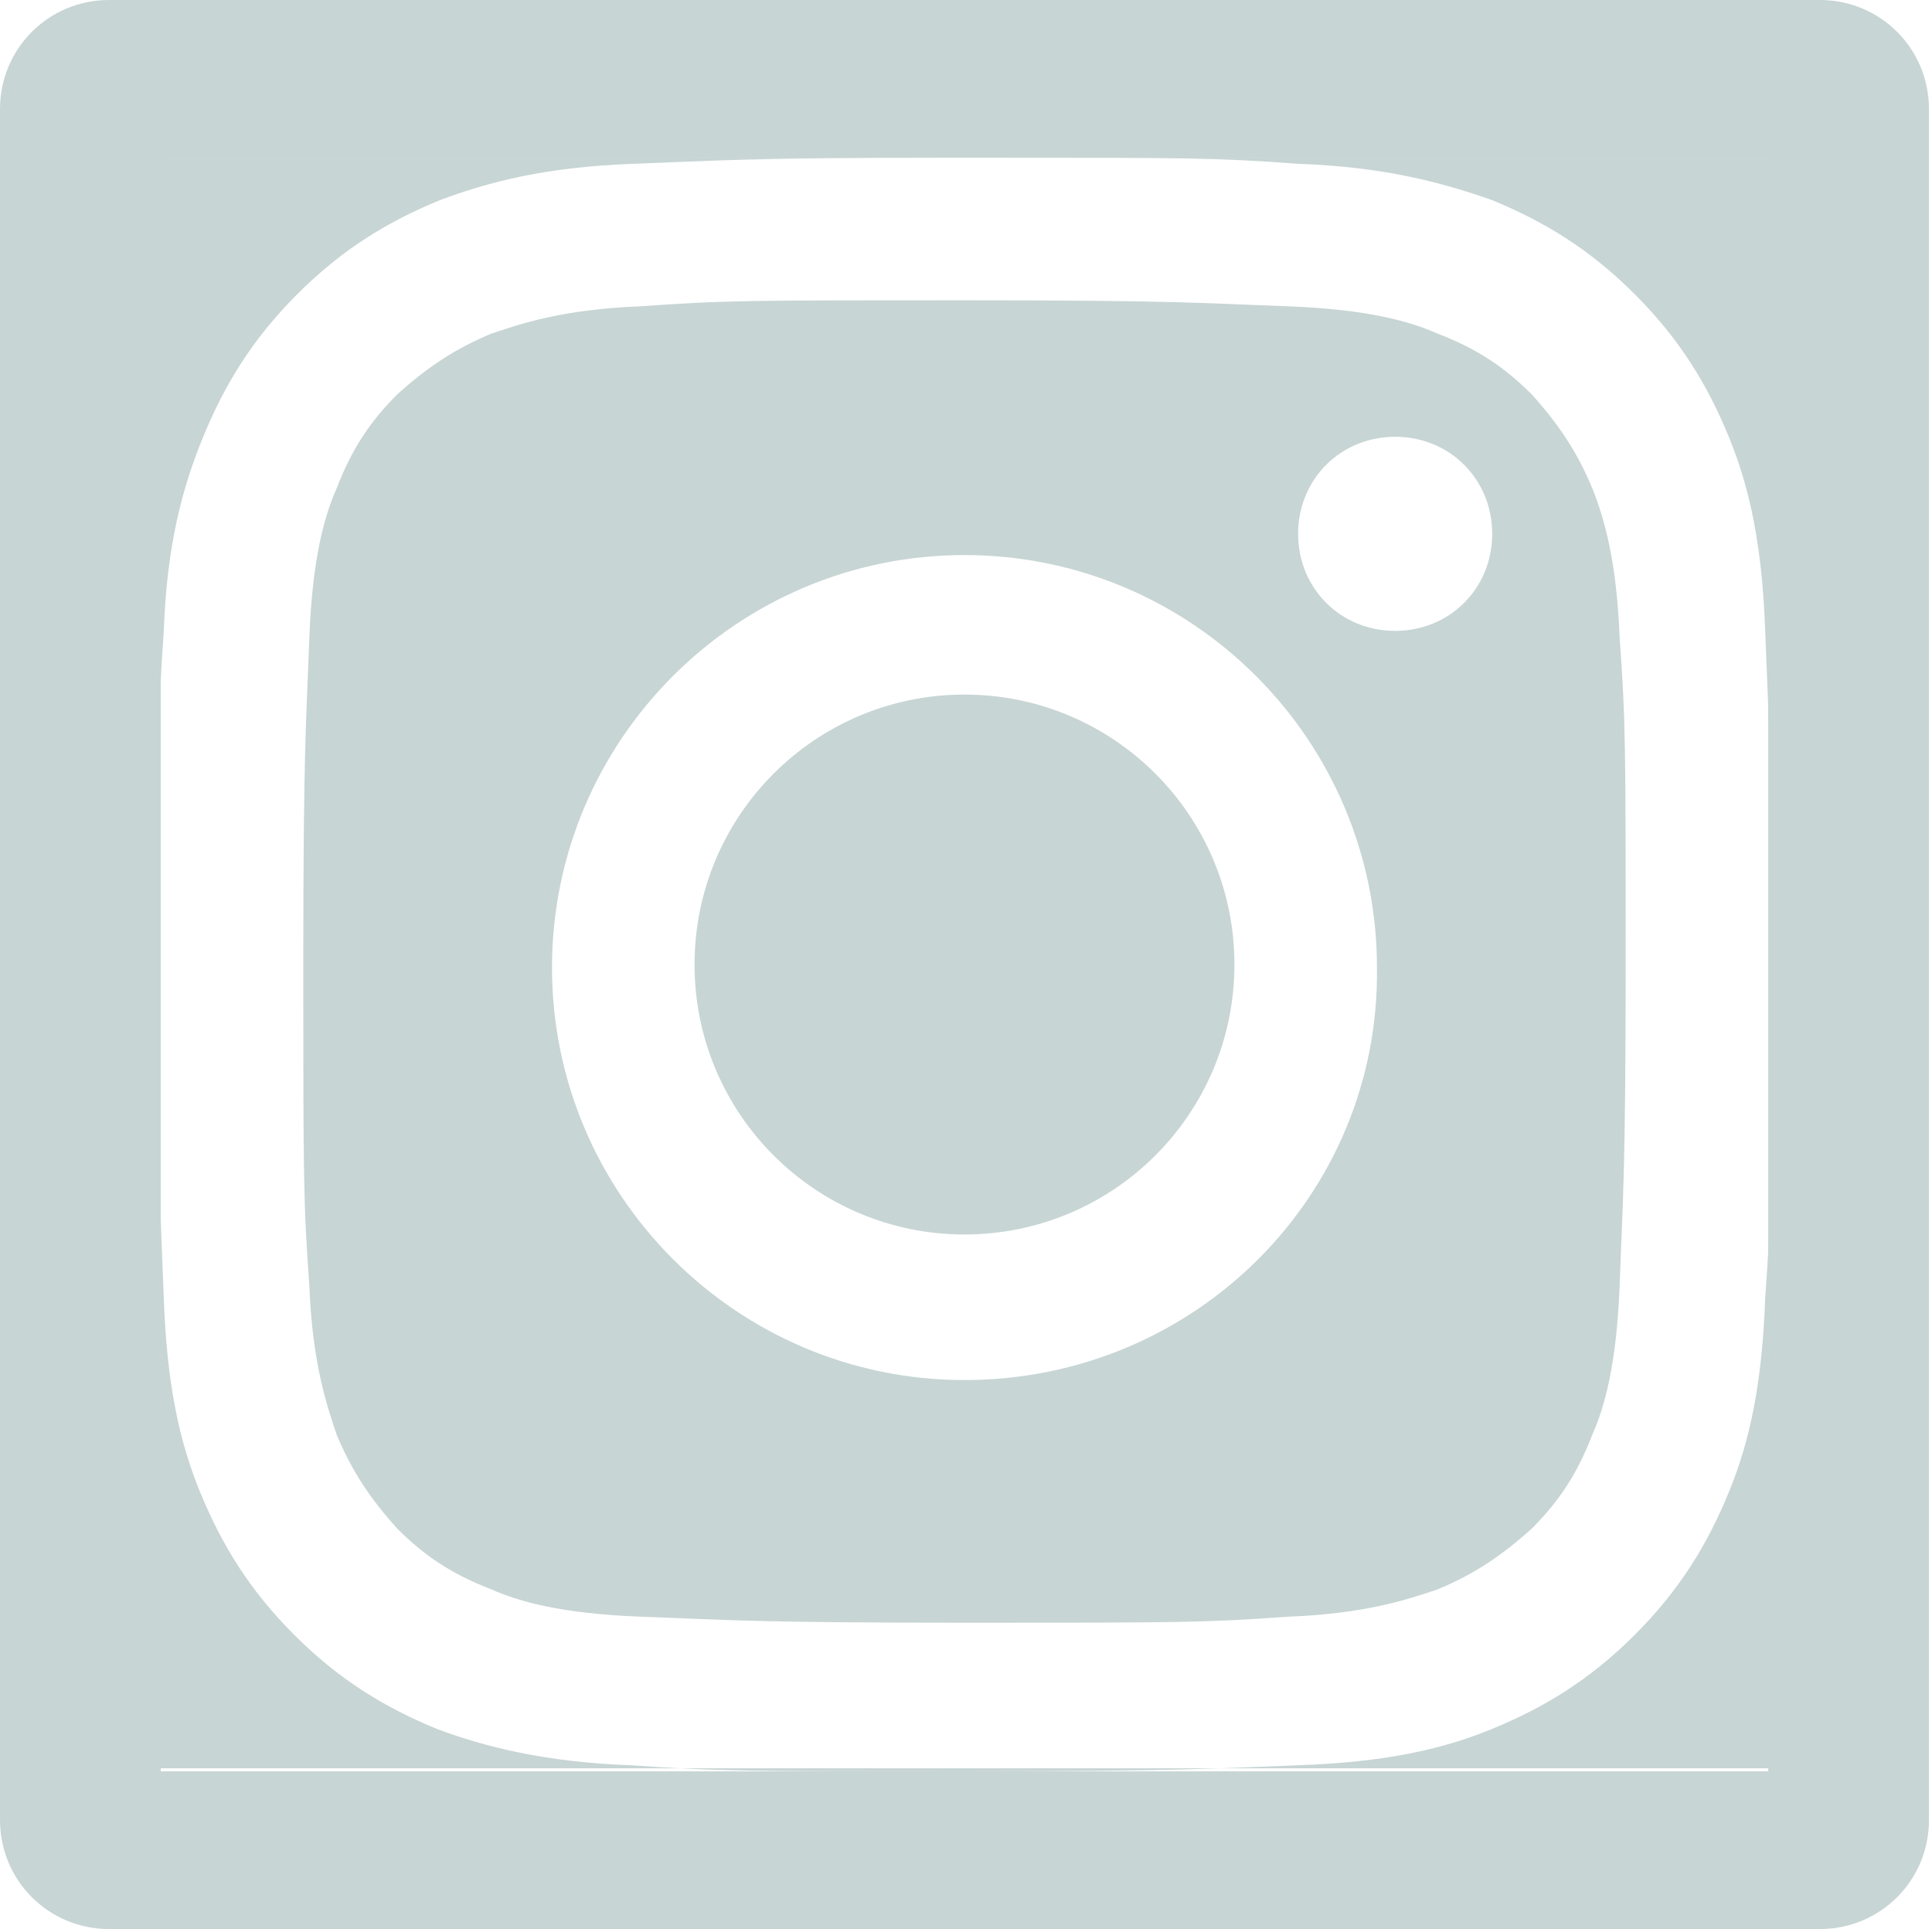
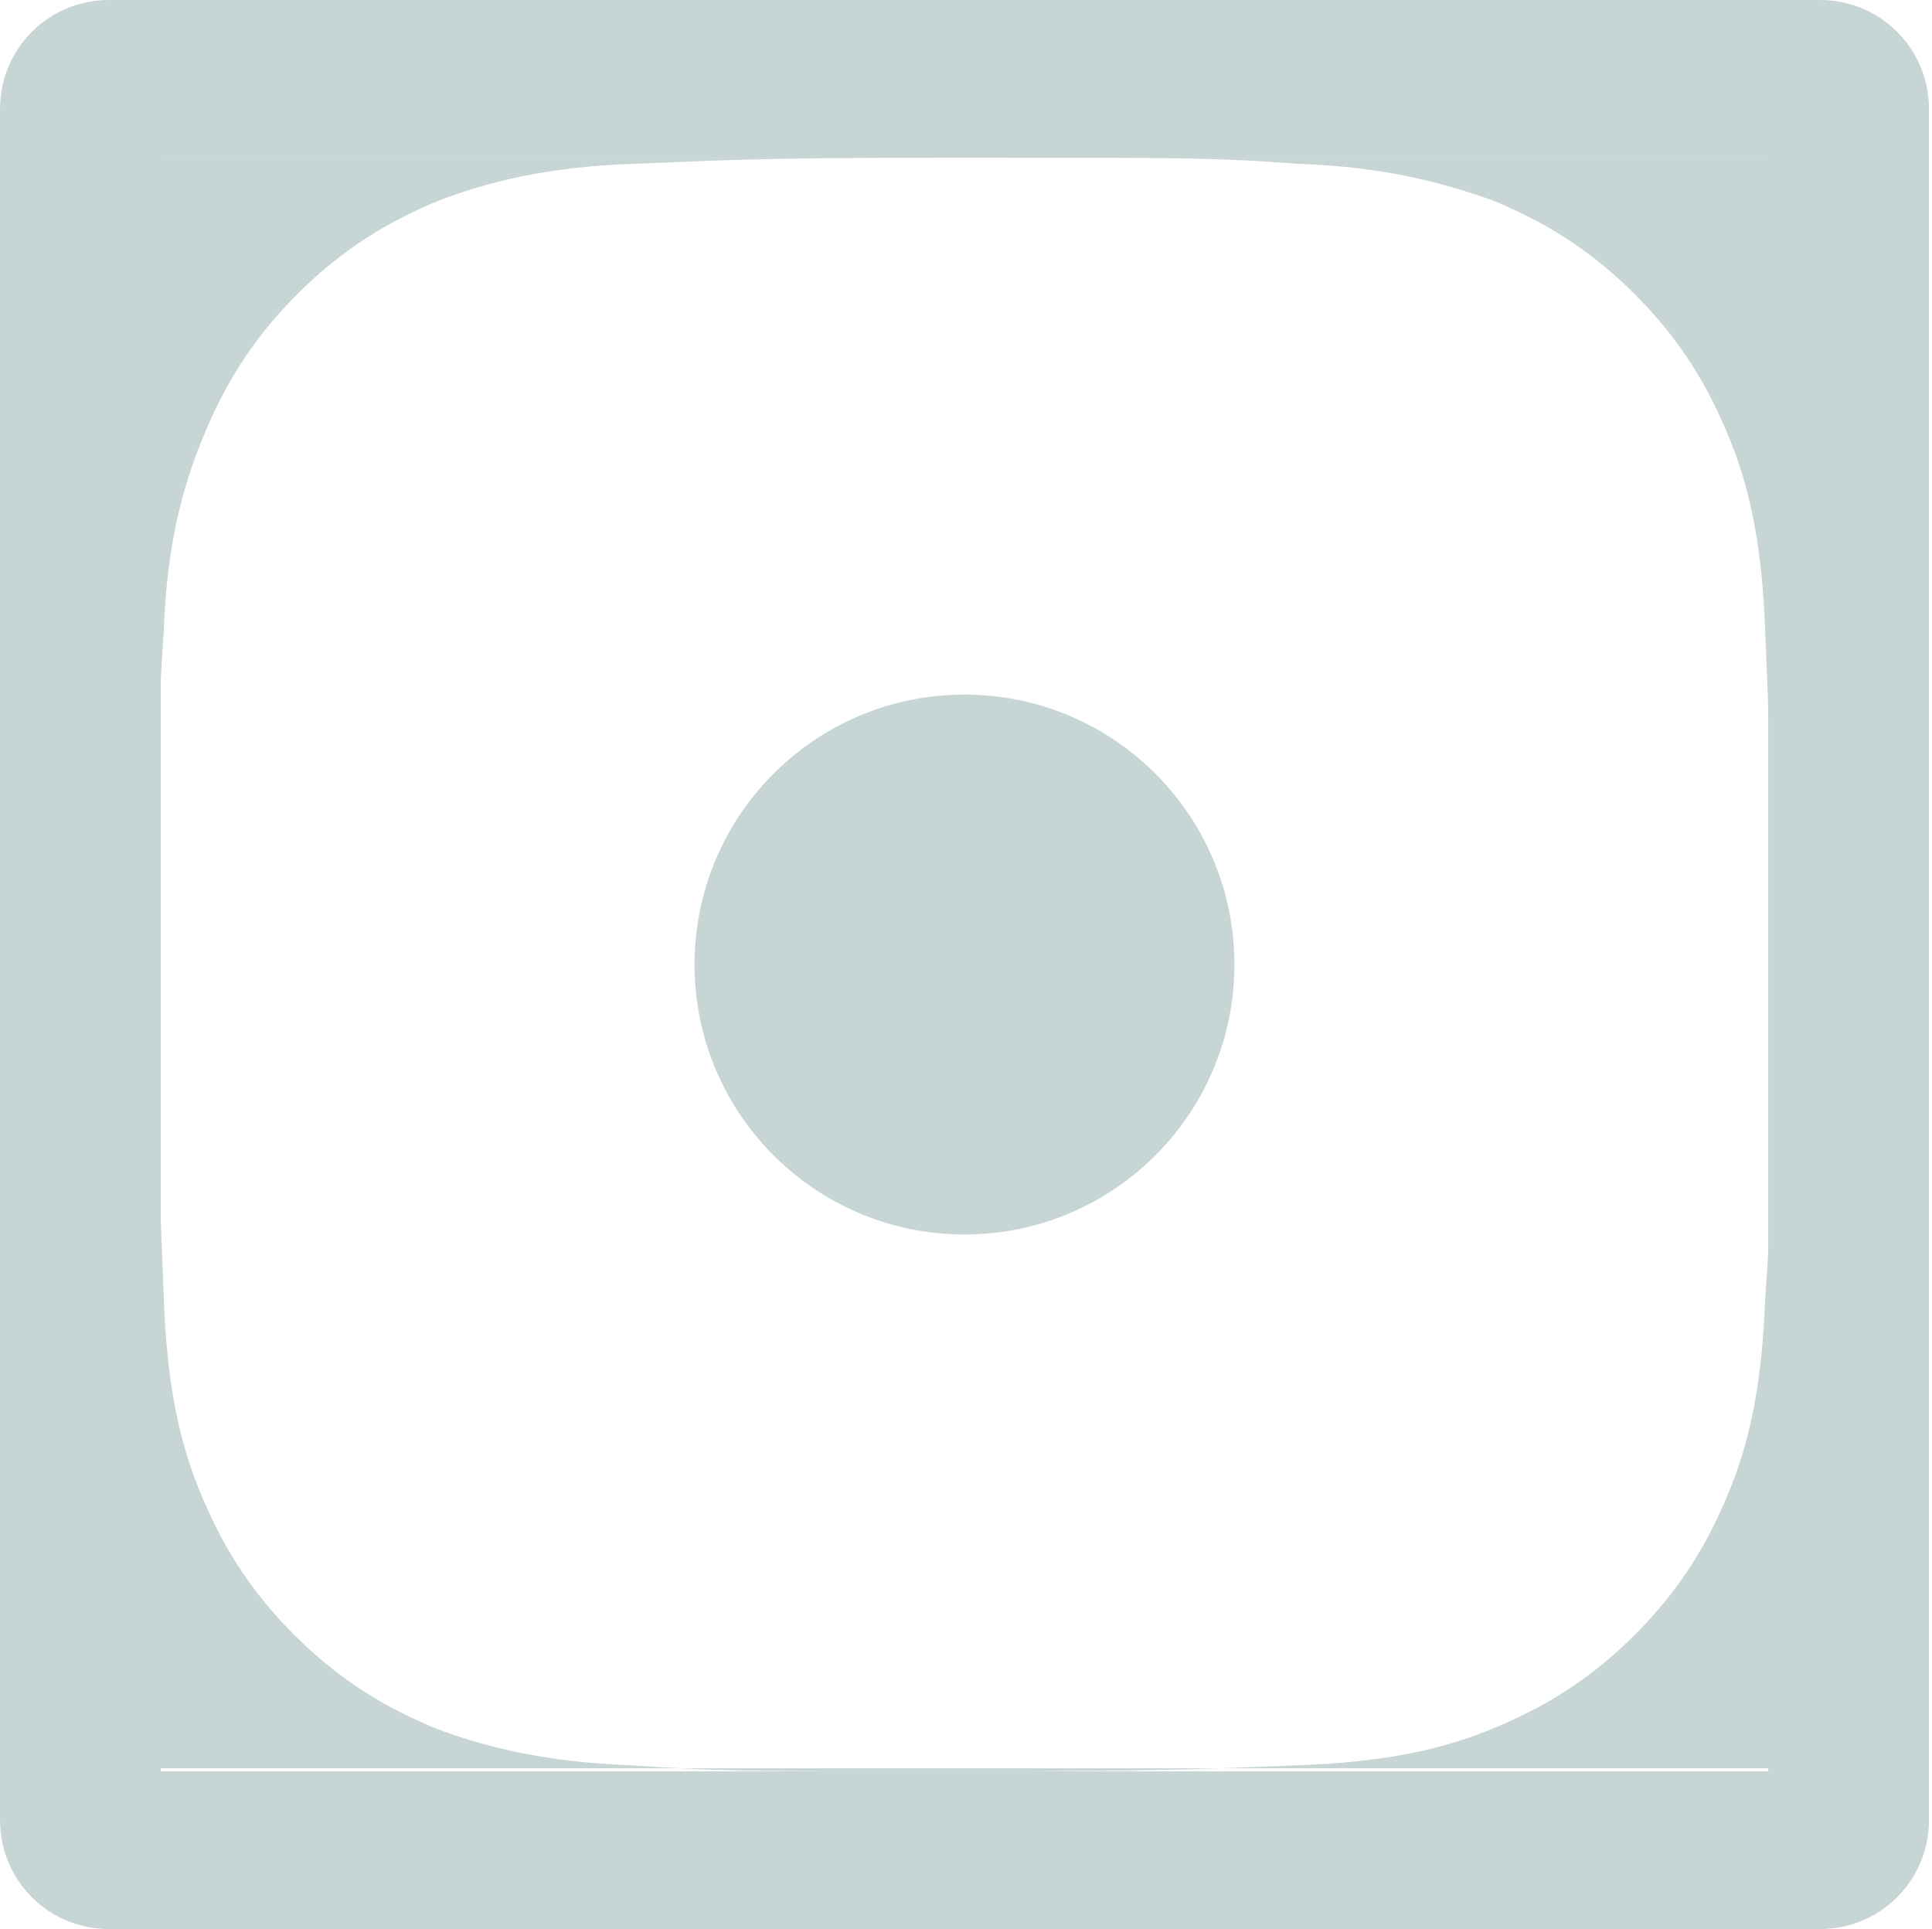
<svg xmlns="http://www.w3.org/2000/svg" version="1.1" id="Layer_1" x="0px" y="0px" viewBox="0 0 63.7 63.6" style="enable-background:new 0 0 63.7 63.6;" xml:space="preserve">
  <style type="text/css">
	.st0{fill:none;}
	.st1{fill:#C7D5D4;}
</style>
  <title>social_links_linkedin</title>
  <g>
-     <path class="st0" d="M58.4,31.2v1.3c0-0.2,0-0.4,0-0.6S58.4,31.4,58.4,31.2z" />
-     <path class="st0" d="M31.8,5.2c-0.2,0-0.4,0-0.6,0h1.3C32.3,5.2,32.1,5.2,31.8,5.2z" />
    <path class="st1" d="M60,0H3.6C1.6,0,0,1.6,0,3.6V60c0,2,1.6,3.6,3.6,3.6H60c2,0,3.6-1.6,3.6-3.6V3.6C63.6,1.6,62,0,60,0z    M58.4,58.4H5.3V5.2h25.9c0.2,0,0.4,0,0.6,0s0.4,0,0.6,0h25.9v25.9c0,0.2,0,0.4,0,0.6s0,0.4,0,0.6V58.4z" />
-     <path class="st0" d="M58.2,20.9c-0.1-2.8-0.6-4.8-1.2-6.4c-0.7-1.7-1.6-3.2-3.1-4.7c-1.5-1.5-3-2.4-4.7-3.1   c-1.7-0.7-3.6-1.1-6.4-1.2C40,5.3,39.1,5.2,32.5,5.2h-1.3c-6.6,0-7.6,0-10.3,0.2C18,5.5,16.1,6,14.4,6.6c-1.7,0.7-3.2,1.6-4.7,3.1   c-1.5,1.5-2.4,3-3.1,4.7C6,16.1,5.5,18,5.4,20.9c-0.1,2.8-0.2,3.7-0.2,11c0,7.2,0,8.1,0.2,11c0.1,2.8,0.6,4.8,1.2,6.4   c0.7,1.7,1.6,3.2,3.1,4.7c1.5,1.5,3,2.4,4.7,3.1c1.7,0.7,3.6,1.1,6.4,1.2c2.8,0.1,3.7,0.2,11,0.2c7.2,0,8.1,0,11-0.2   c2.8-0.1,4.8-0.6,6.4-1.2c1.7-0.7,3.2-1.6,4.7-3.1c1.5-1.5,2.4-3,3.1-4.7c0.7-1.7,1.1-3.6,1.2-6.4c0.1-2.7,0.2-3.7,0.2-10.3v-1.3   C58.4,24.6,58.4,23.6,58.2,20.9z M53.5,42.6c-0.1,2.6-0.6,4-0.9,4.9c-0.5,1.2-1.1,2.1-2,3.1c-0.9,0.9-1.8,1.5-3.1,2   c-0.9,0.4-2.3,0.8-4.9,0.9c-2.8,0.1-3.6,0.2-10.7,0.2c-7.1,0-7.9,0-10.7-0.2c-2.6-0.1-4-0.6-4.9-0.9c-1.2-0.5-2.1-1.1-3.1-2   c-0.9-0.9-1.5-1.8-2-3.1c-0.4-0.9-0.8-2.3-0.9-4.9c-0.1-2.8-0.2-3.6-0.2-10.7c0-7.1,0-7.9,0.2-10.7c0.1-2.6,0.6-4,0.9-4.9   c0.5-1.2,1.1-2.1,2-3.1c0.9-0.9,1.8-1.5,3.1-2c0.9-0.4,2.3-0.8,4.9-0.9c2.8-0.1,3.6-0.2,10.7-0.2c7.1,0,7.9,0,10.7,0.2   c2.6,0.1,4,0.6,4.9,0.9c1.2,0.5,2.1,1.1,3.1,2c0.9,0.9,1.5,1.8,2,3.1c0.4,0.9,0.8,2.3,0.9,4.9c0.1,2.8,0.2,3.6,0.2,10.7   C53.6,38.9,53.6,39.8,53.5,42.6z" />
-     <path class="st1" d="M52.5,16.1c-0.5-1.2-1.1-2.1-2-3.1c-0.9-0.9-1.8-1.5-3.1-2c-0.9-0.4-2.3-0.8-4.9-0.9   c-2.8-0.1-3.6-0.2-10.7-0.2c-7.1,0-7.9,0-10.7,0.2c-2.6,0.1-4,0.6-4.9,0.9c-1.2,0.5-2.1,1.1-3.1,2c-0.9,0.9-1.5,1.8-2,3.1   c-0.4,0.9-0.8,2.3-0.9,4.9c-0.1,2.8-0.2,3.6-0.2,10.7c0,7.1,0,7.9,0.2,10.7c0.1,2.6,0.6,4,0.9,4.9c0.5,1.2,1.1,2.1,2,3.1   c0.9,0.9,1.8,1.5,3.1,2c0.9,0.4,2.3,0.8,4.9,0.9c2.8,0.1,3.6,0.2,10.7,0.2c7.1,0,7.9,0,10.7-0.2c2.6-0.1,4-0.6,4.9-0.9   c1.2-0.5,2.1-1.1,3.1-2c0.9-0.9,1.5-1.8,2-3.1c0.4-0.9,0.8-2.3,0.9-4.9c0.1-2.8,0.2-3.6,0.2-10.7c0-7.1,0-7.9-0.2-10.7   C53.3,18.5,52.9,17.1,52.5,16.1z M31.8,45.5c-7.5,0-13.6-6.1-13.6-13.6c0-7.5,6.1-13.6,13.6-13.6c7.5,0,13.6,6.1,13.6,13.6   C45.5,39.4,39.4,45.5,31.8,45.5z M46,20.8c-1.8,0-3.2-1.4-3.2-3.2c0-1.8,1.4-3.2,3.2-3.2c1.8,0,3.2,1.4,3.2,3.2   C49.2,19.4,47.8,20.8,46,20.8z" />
    <circle class="st1" cx="31.8" cy="31.8" r="8.9" />
    <path class="st1" d="M49.2,6.6c1.7,0.7,3.2,1.6,4.7,3.1c1.5,1.5,2.4,3,3.1,4.7c0.7,1.7,1.1,3.6,1.2,6.4c0.1,2.7,0.2,3.7,0.2,10.3   V5.2H32.5c6.6,0,7.6,0,10.3,0.2C45.6,5.5,47.5,6,49.2,6.6z" />
    <path class="st1" d="M57,49.2c-0.7,1.7-1.6,3.2-3.1,4.7c-1.5,1.5-3,2.4-4.7,3.1c-1.7,0.7-3.6,1.1-6.4,1.2c-2.8,0.1-3.7,0.2-11,0.2   c-7.2,0-8.1,0-11-0.2c-2.8-0.1-4.8-0.6-6.4-1.2c-1.7-0.7-3.2-1.6-4.7-3.1c-1.5-1.5-2.4-3-3.1-4.7c-0.7-1.7-1.1-3.6-1.2-6.4   c-0.1-2.8-0.2-3.7-0.2-11c0-7.2,0-8.1,0.2-11C5.5,18,6,16.1,6.7,14.4c0.7-1.7,1.6-3.2,3.1-4.7c1.5-1.5,3-2.4,4.7-3.1   C16.1,6,18,5.5,20.9,5.4c2.7-0.1,3.7-0.2,10.3-0.2H5.3v53.1h53.1V32.5c0,6.6,0,7.6-0.2,10.3C58.1,45.6,57.7,47.5,57,49.2z" />
  </g>
</svg>